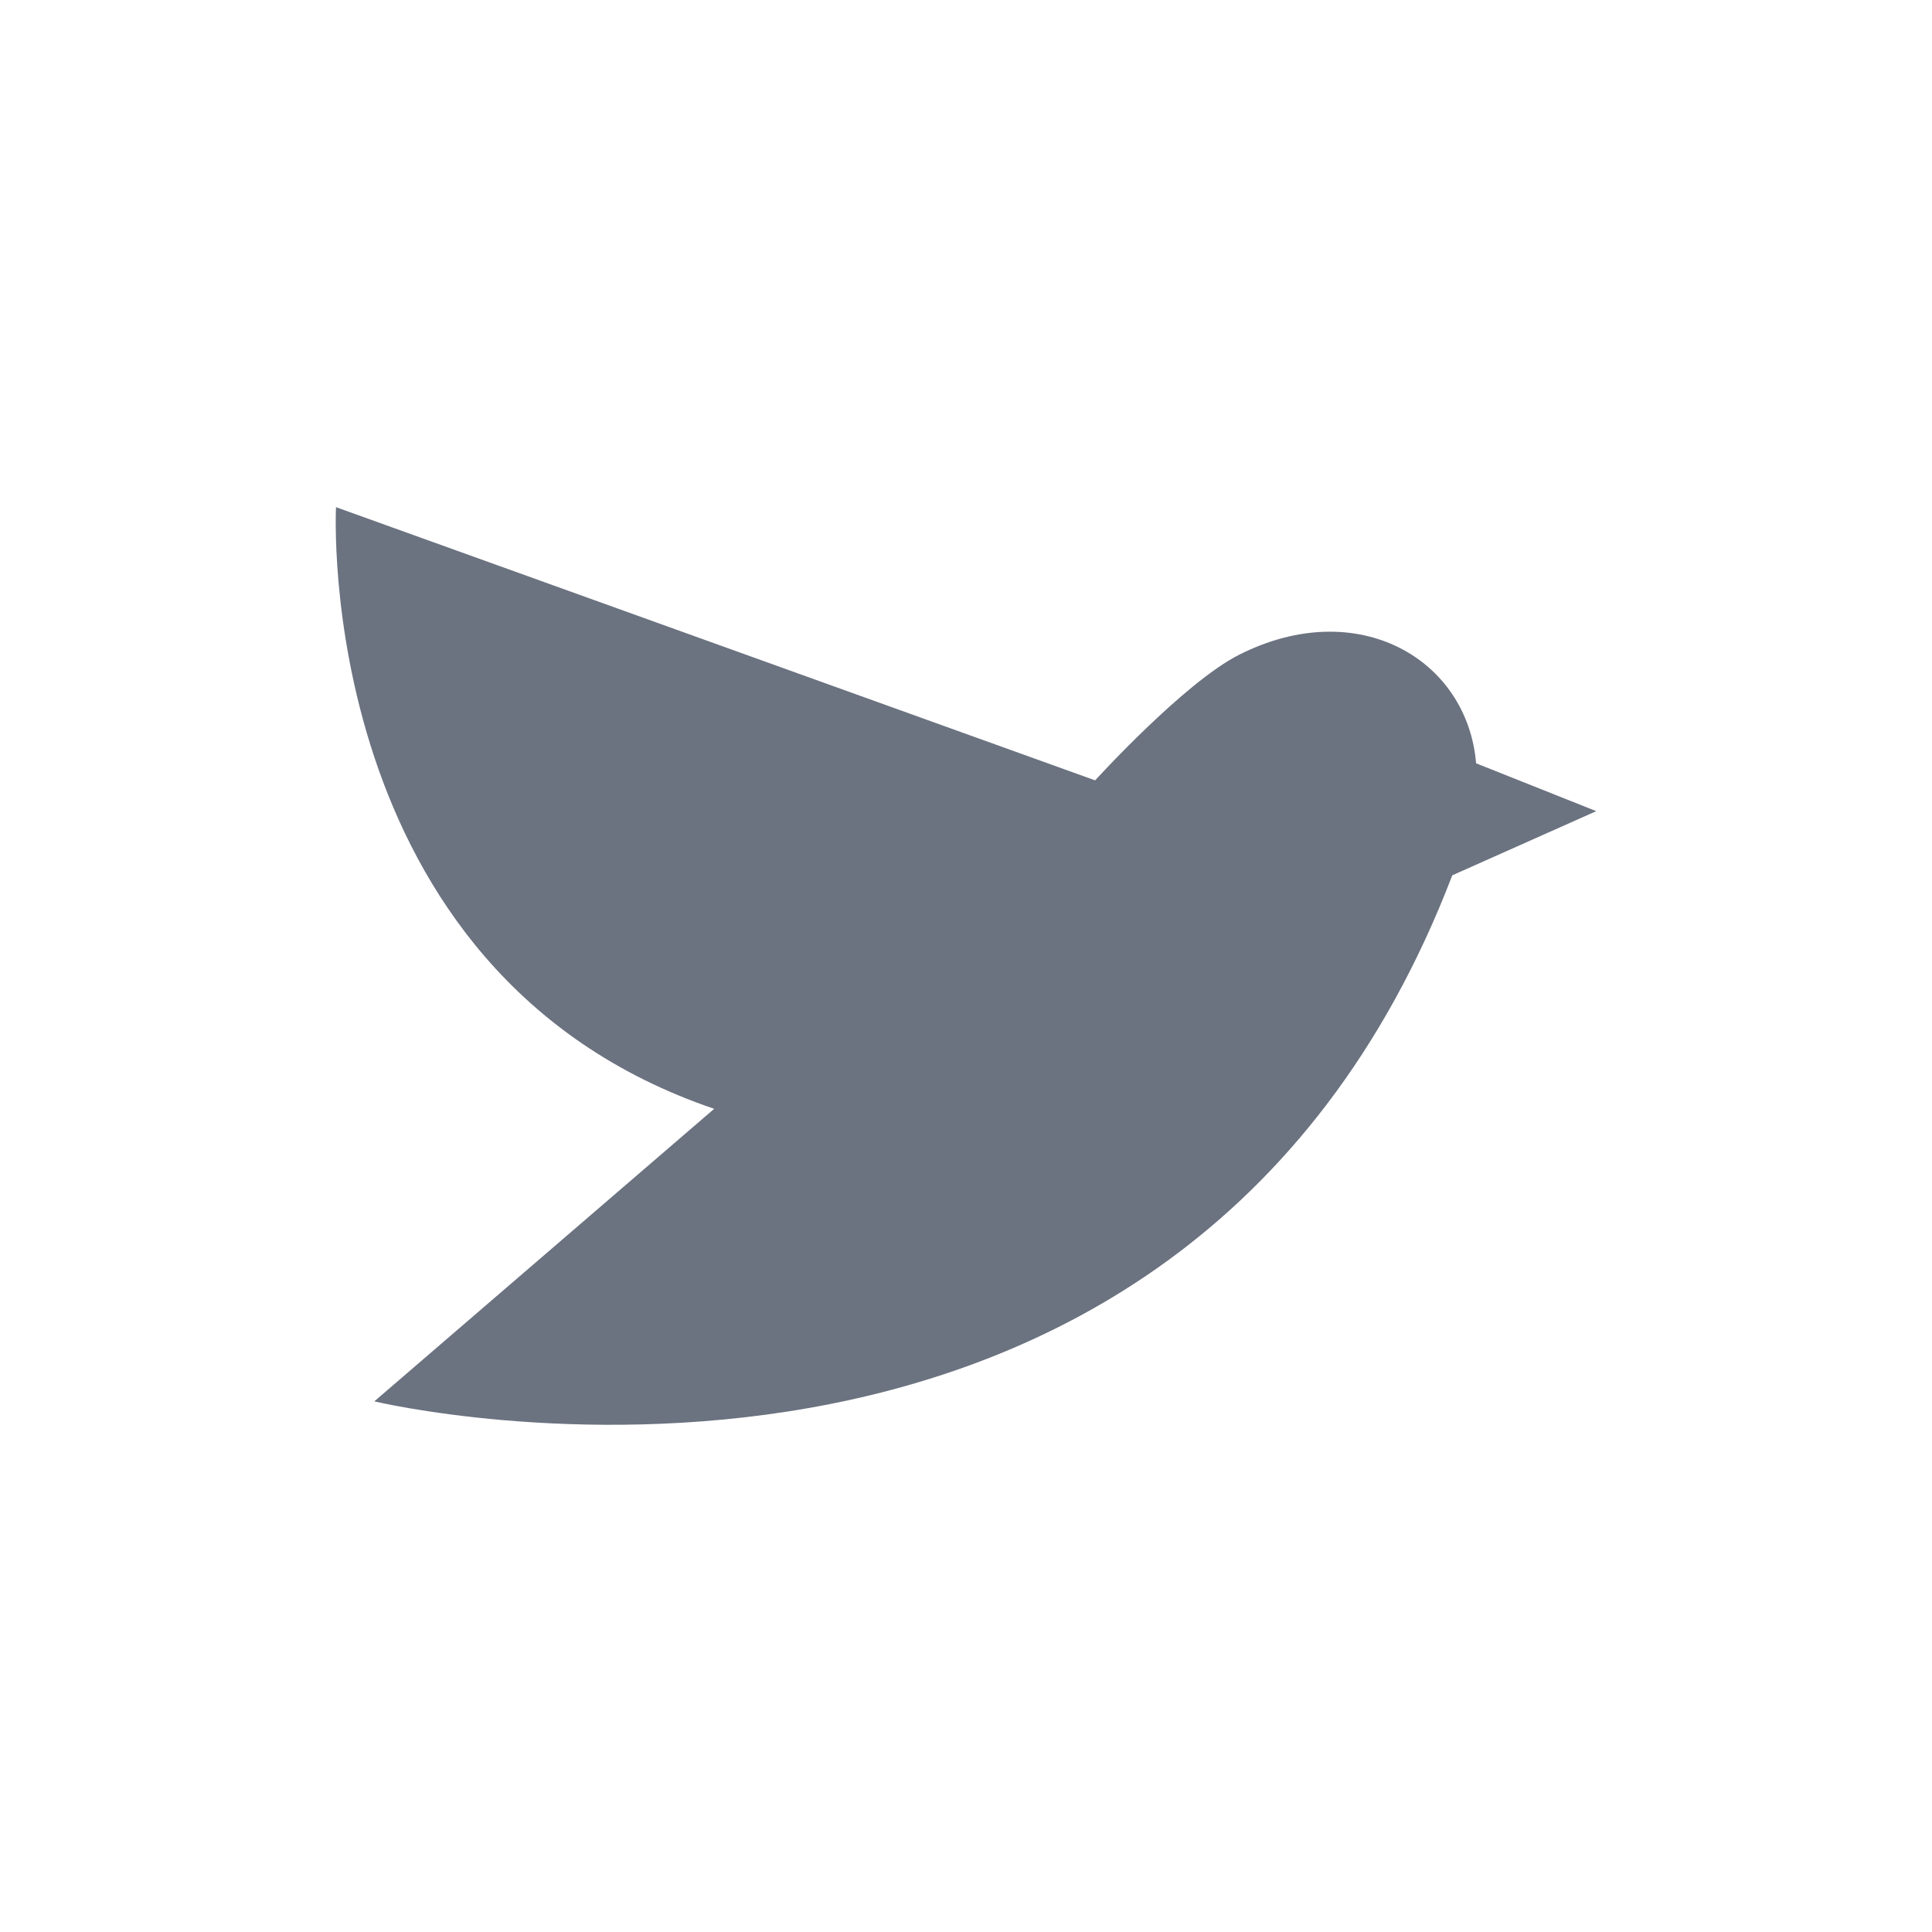
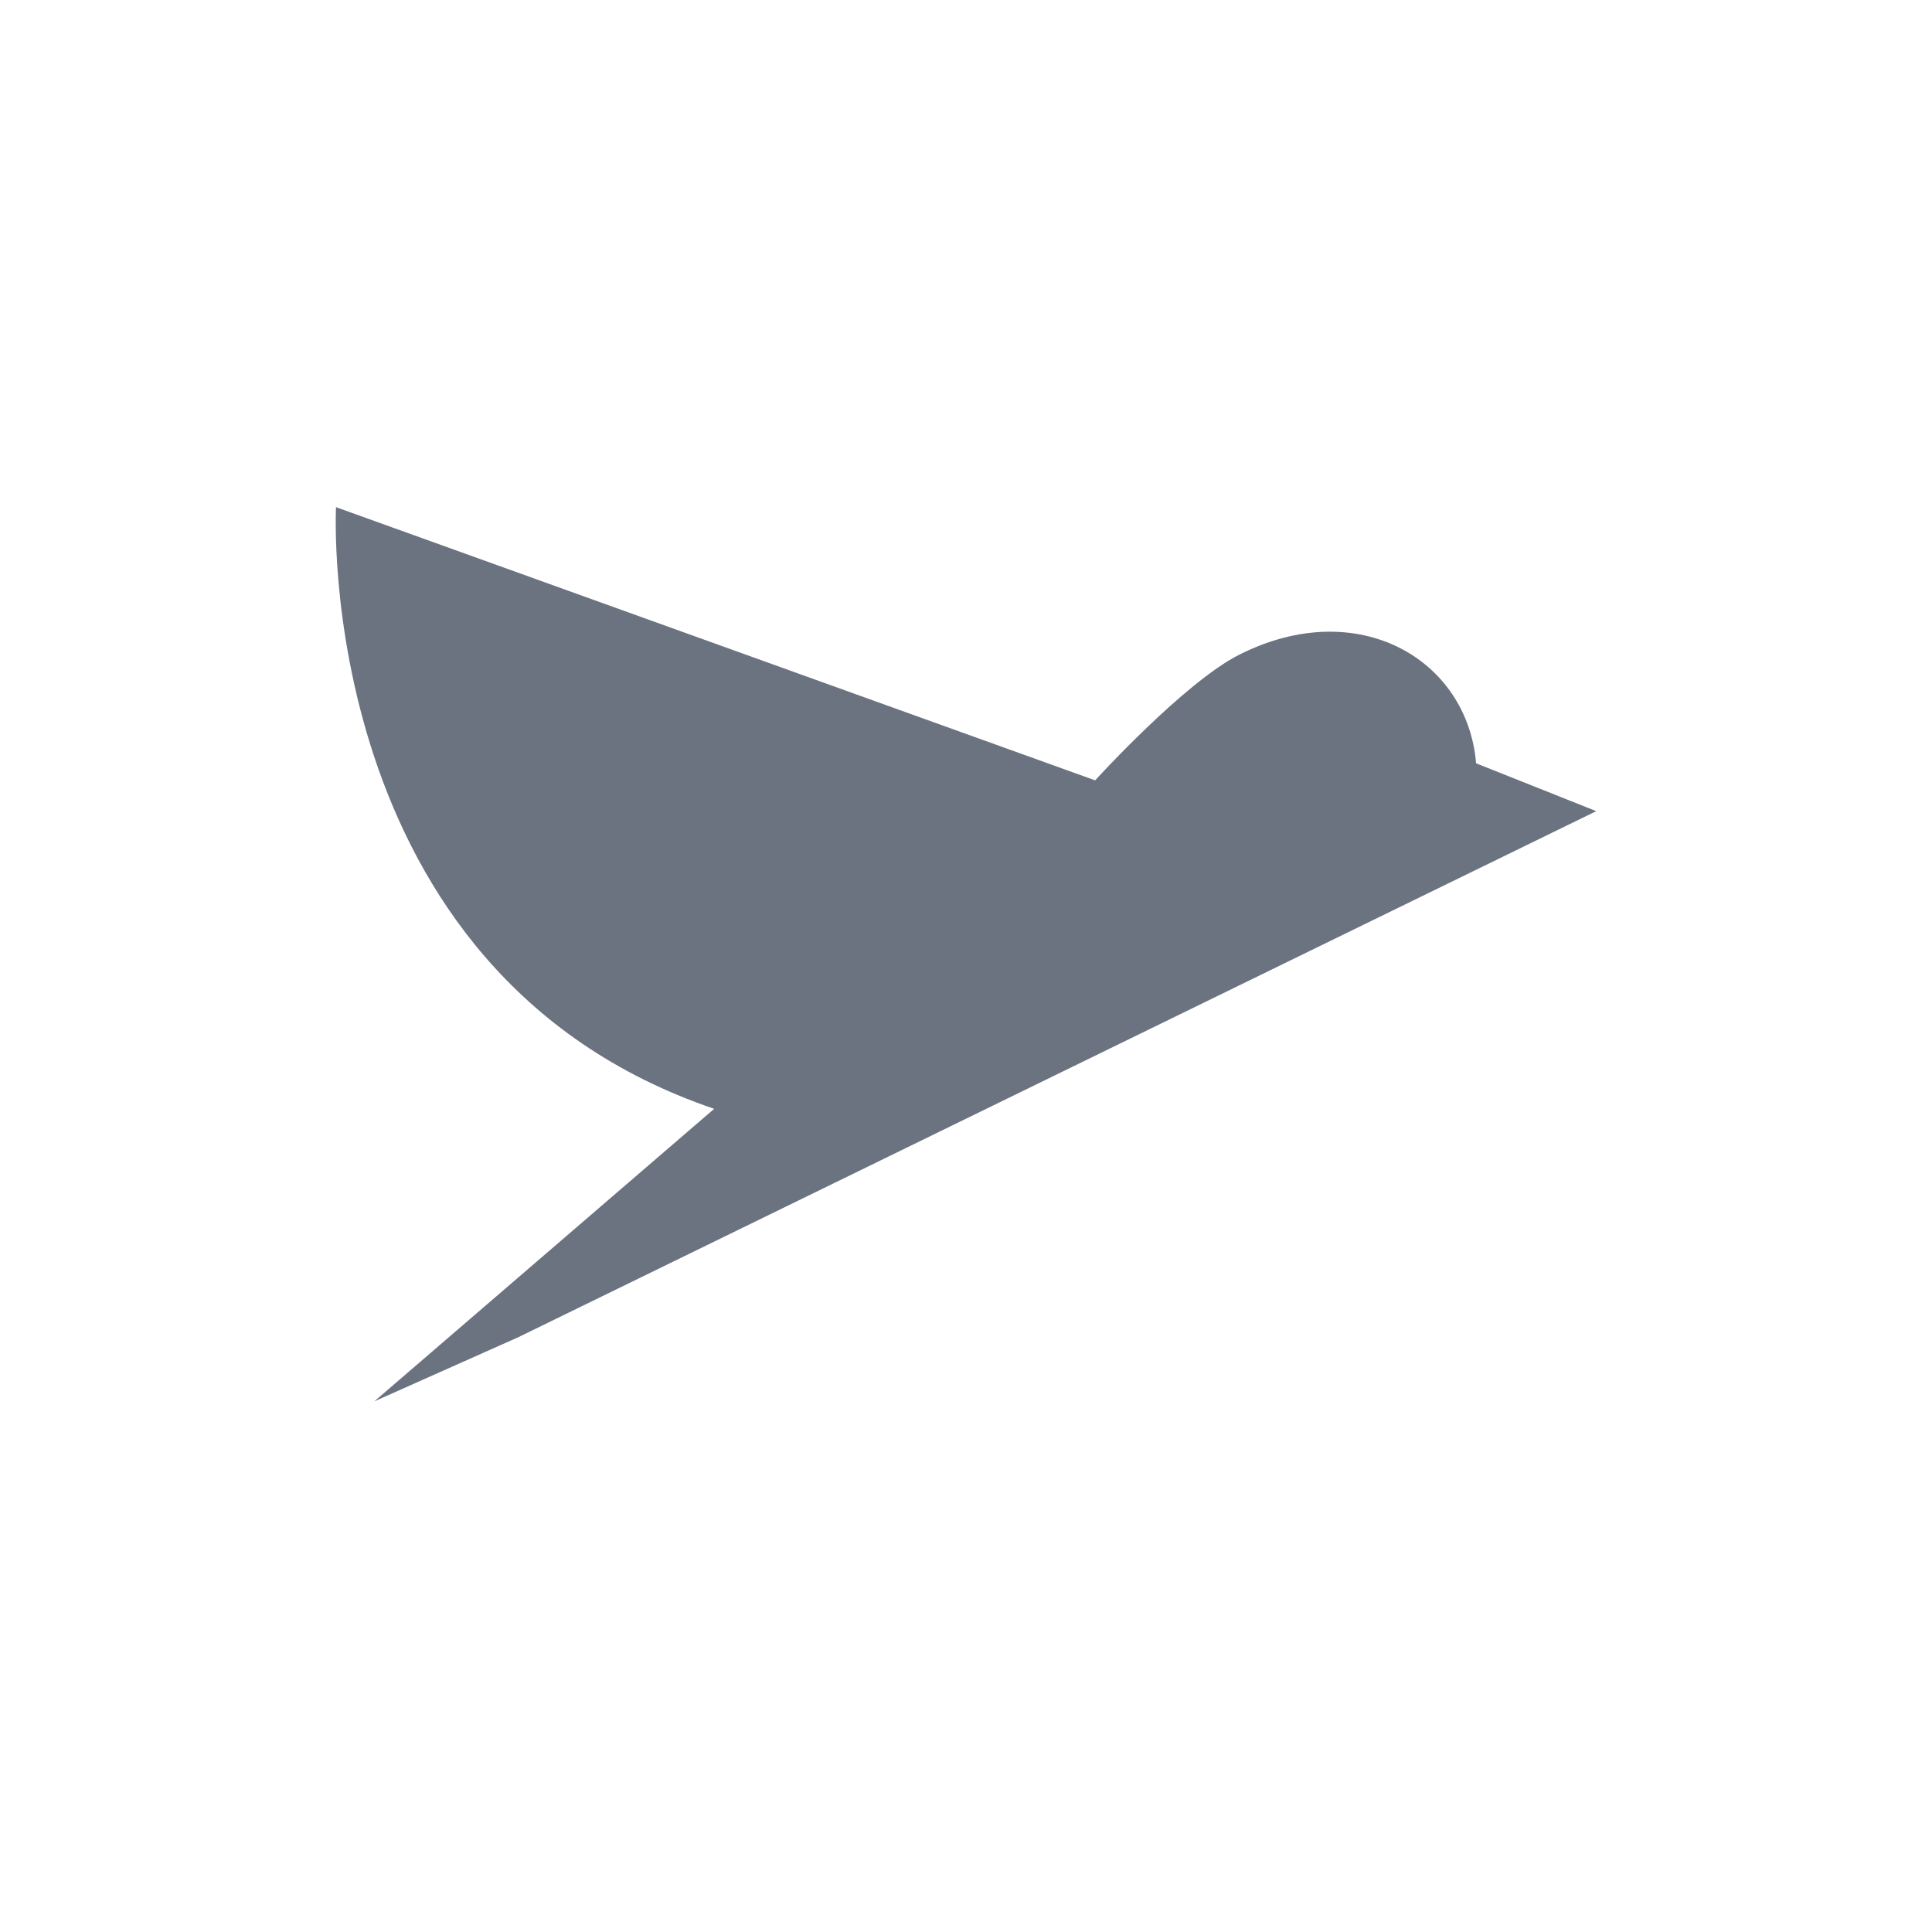
<svg xmlns="http://www.w3.org/2000/svg" data-name="Слой 1" fill="#6b7280" viewBox="0 0 1000 1000">
-   <path d="m826.22 419.85-62.19-24.76c-4.5-53.82-61.11-87.3-122.72-56.16-28.44 14.38-74.47 64.98-74.47 64.98l-392.92-141.4s-12.53 240.67 195.74 311.41L193.75 725.34S609.1 825.01 751.7 453.06l74.53-33.21z" style="stroke-width:0" />
+   <path d="m826.22 419.85-62.19-24.76c-4.5-53.82-61.11-87.3-122.72-56.16-28.44 14.38-74.47 64.98-74.47 64.98l-392.92-141.4s-12.53 240.67 195.74 311.41L193.75 725.34l74.53-33.21z" style="stroke-width:0" />
</svg>